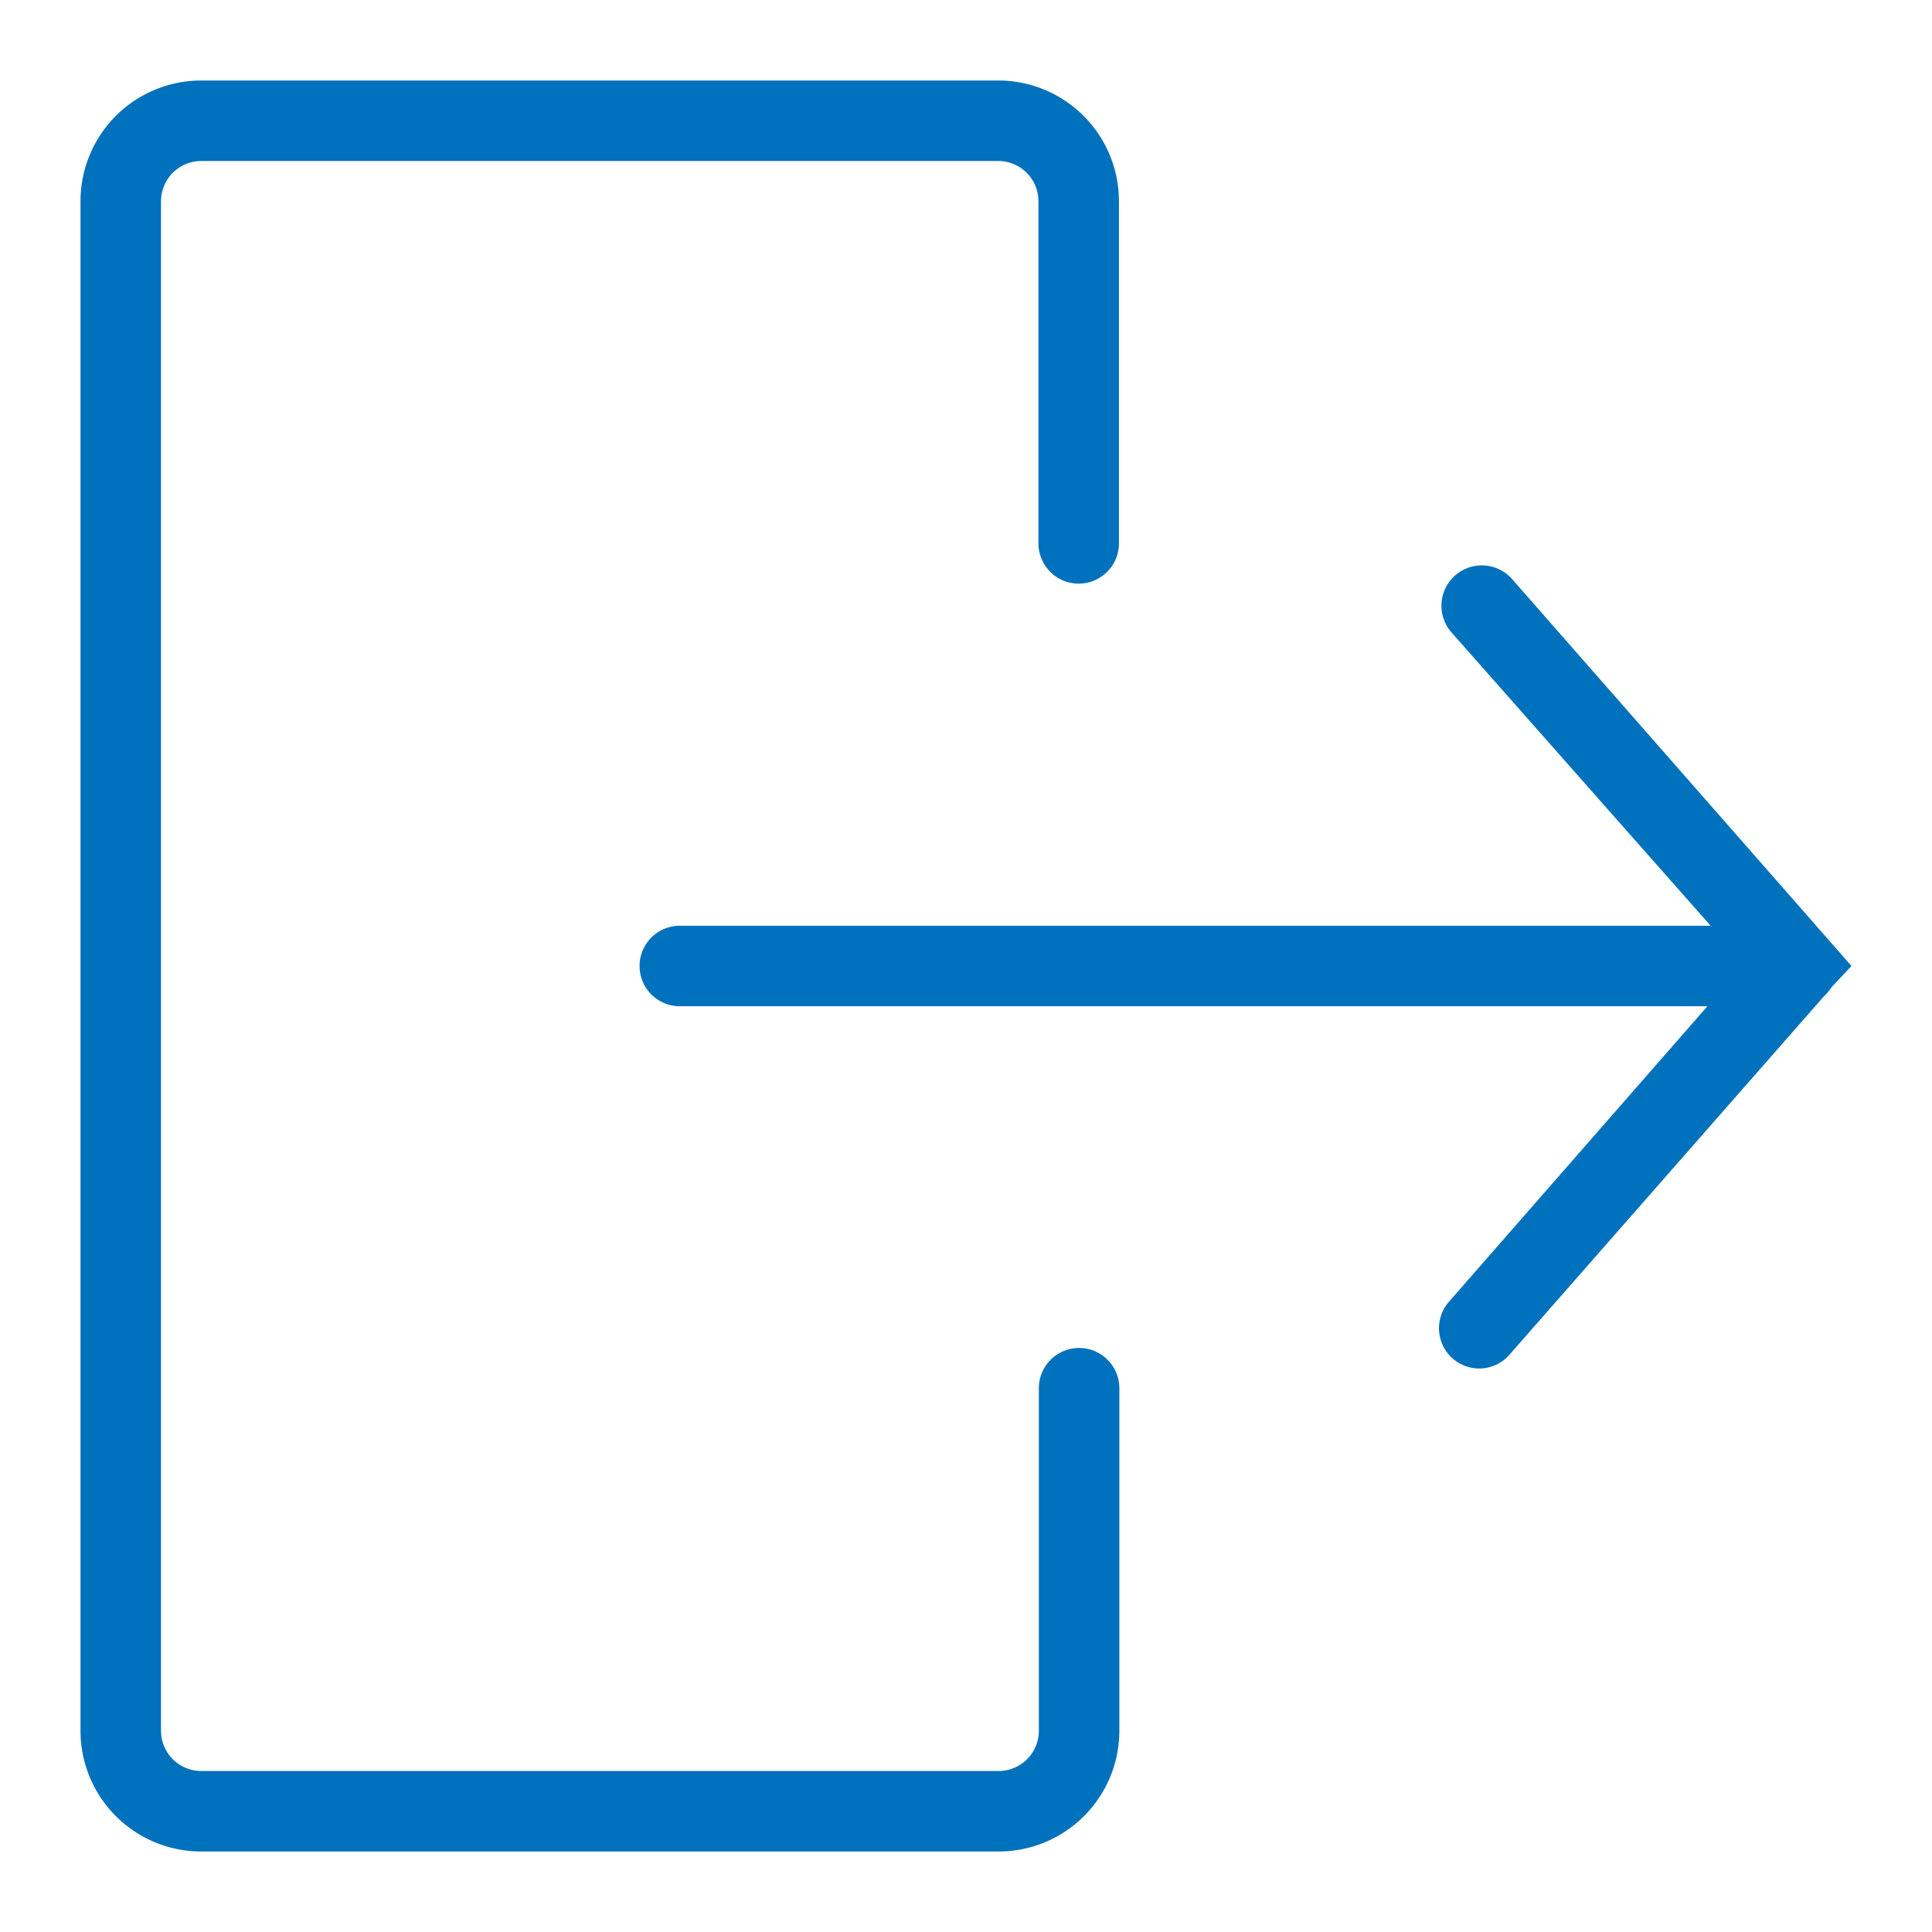
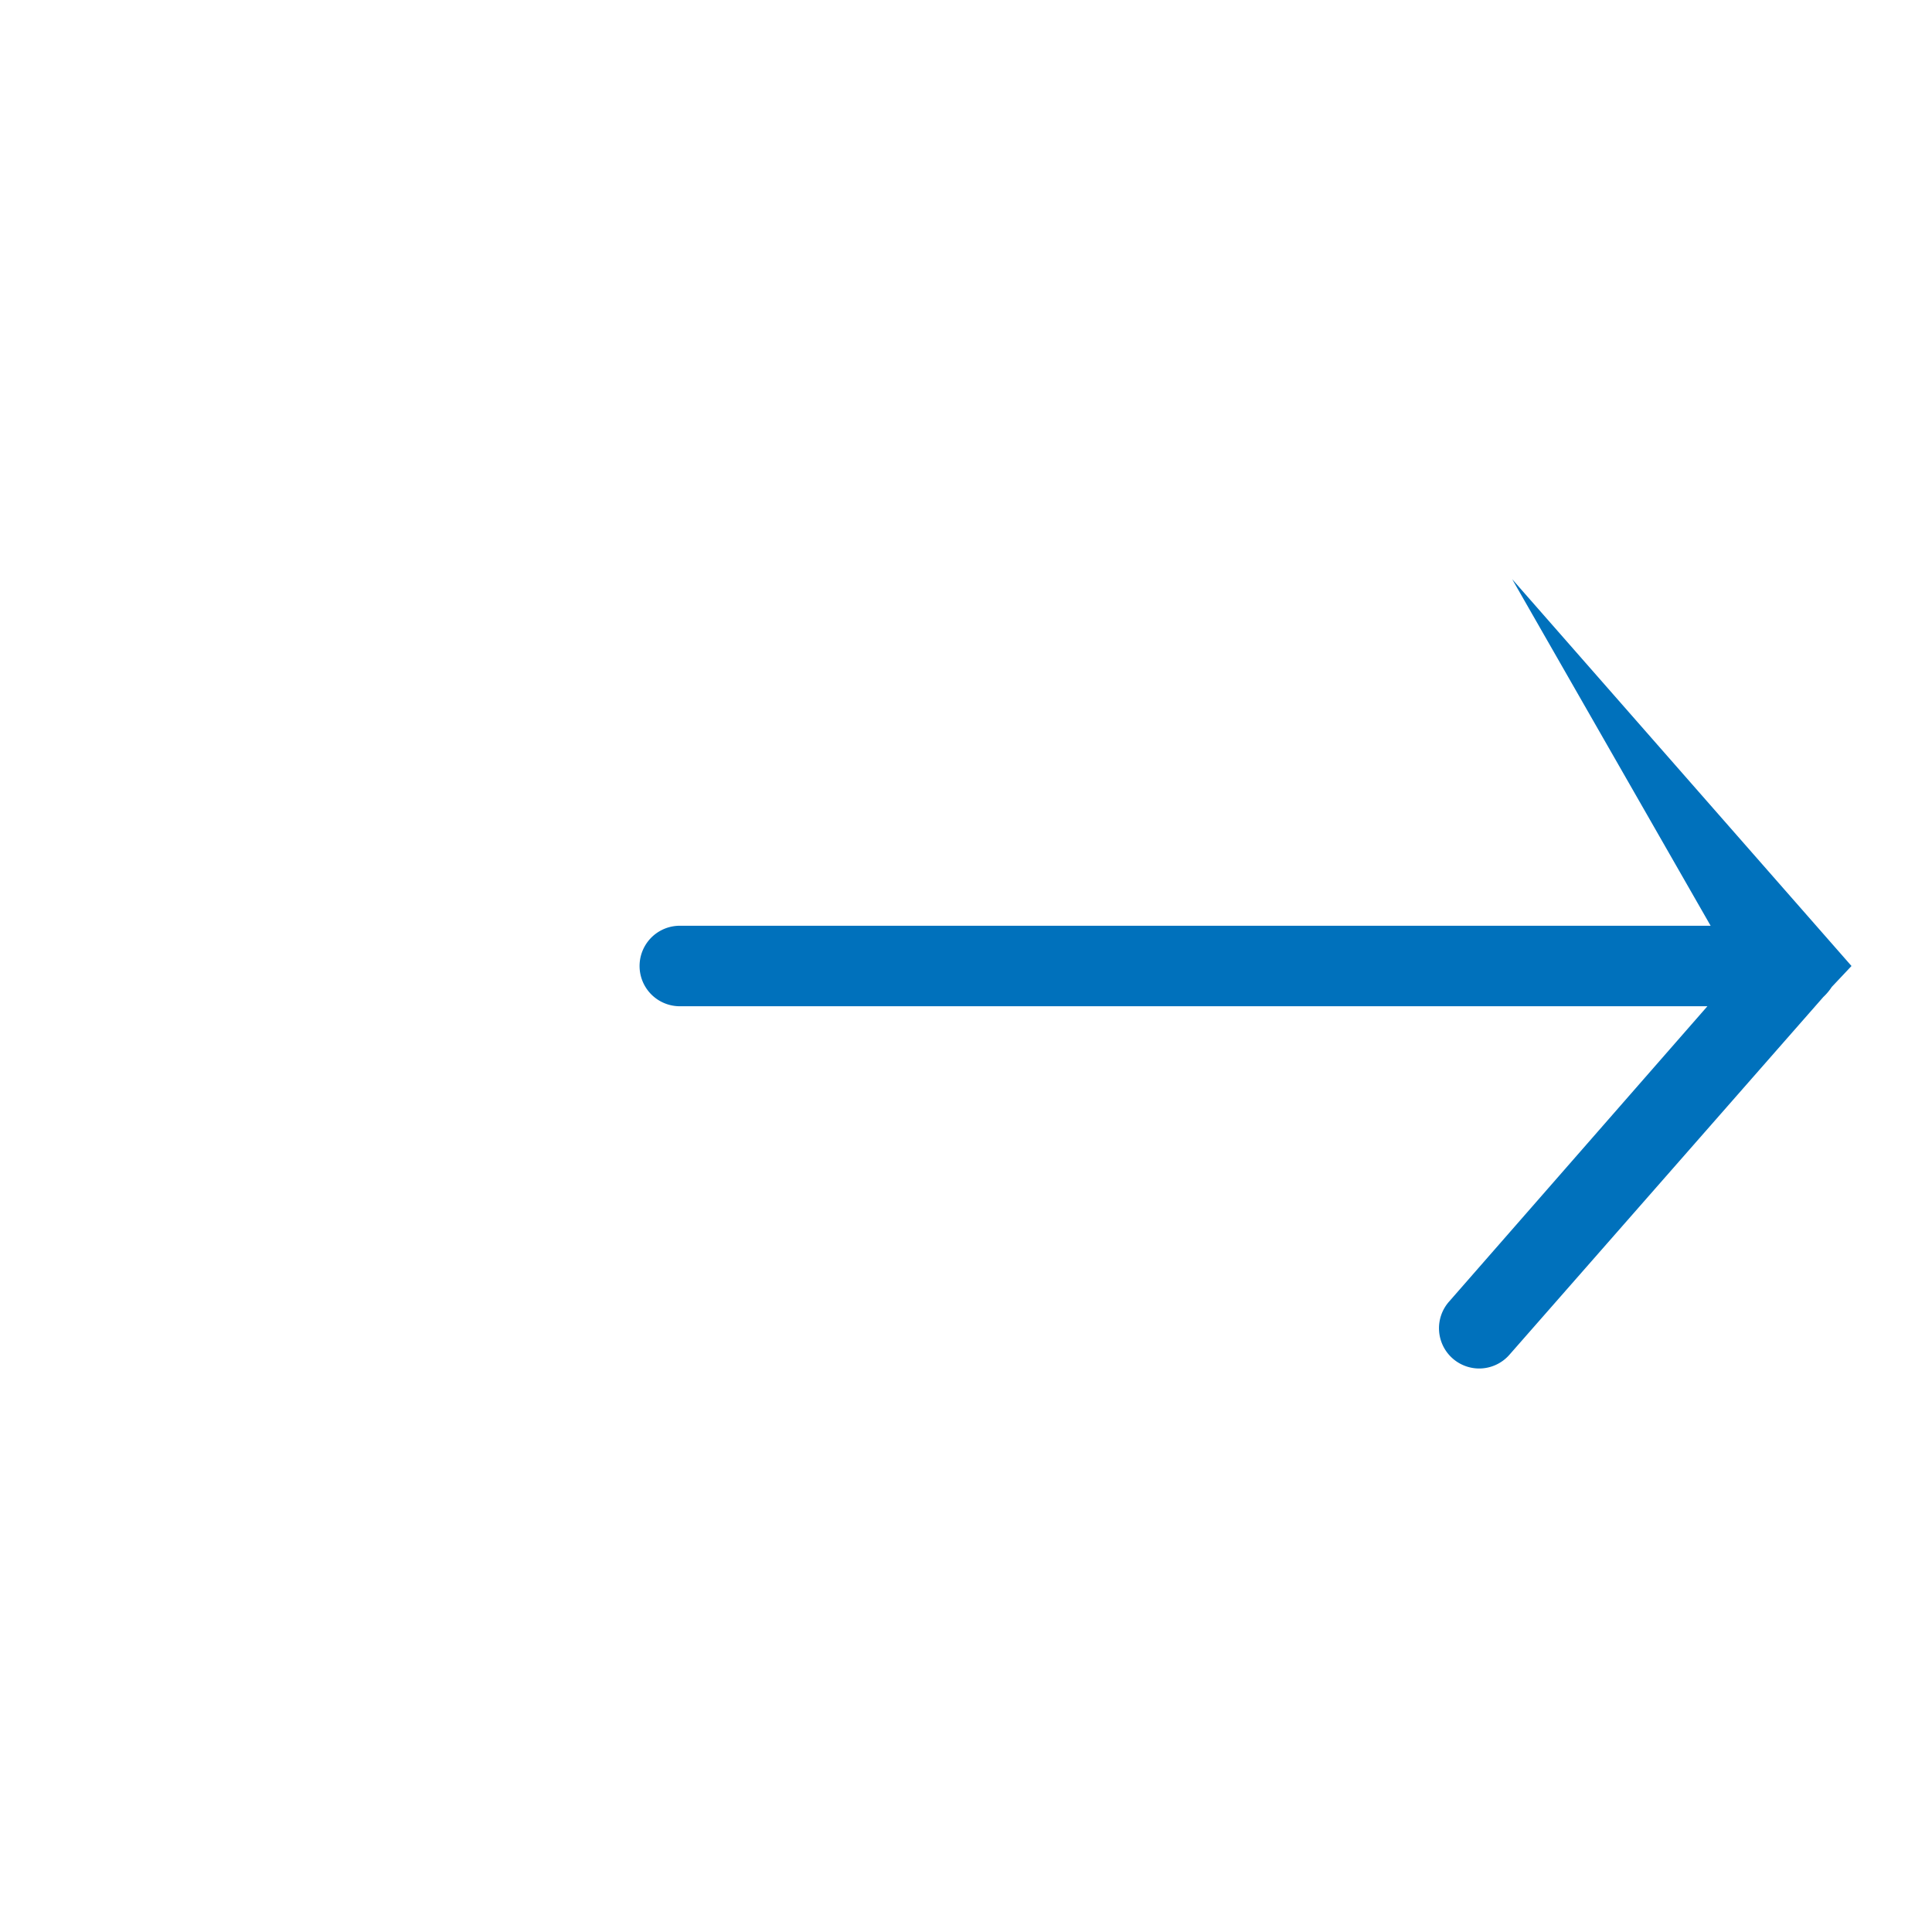
<svg xmlns="http://www.w3.org/2000/svg" viewBox="0 0 48 48" width="48" height="48" fill="#0071BC">
-   <path d="M26.81,33.49h0a1,1,0,0,0-1,1V43a1,1,0,0,1-1,1H5a1,1,0,0,1-1-1V5A1,1,0,0,1,5,4h19.8a1,1,0,0,1,1,1v8.5a1,1,0,0,0,1,1h0a1,1,0,0,0,1-1V5a3,3,0,0,0-3-3H5A3,3,0,0,0,2,5V43a3,3,0,0,0,3,3H24.81a3,3,0,0,0,3-3V34.49A1,1,0,0,0,26.81,33.49Z" />
-   <path d="M45.51,24.52,46,24l-8.43-9.61a1,1,0,0,0-1.51,1.32L42.5,23H16.89a1,1,0,0,0,0,2H42.42L36,32.34a1,1,0,0,0,.09,1.41,1,1,0,0,0,.66.25,1,1,0,0,0,.75-.34l7.8-8.89A1.37,1.37,0,0,0,45.51,24.52Z" />
+   <path d="M45.51,24.52,46,24l-8.43-9.61L42.5,23H16.89a1,1,0,0,0,0,2H42.42L36,32.34a1,1,0,0,0,.09,1.41,1,1,0,0,0,.66.25,1,1,0,0,0,.75-.34l7.8-8.89A1.37,1.37,0,0,0,45.51,24.52Z" />
</svg>